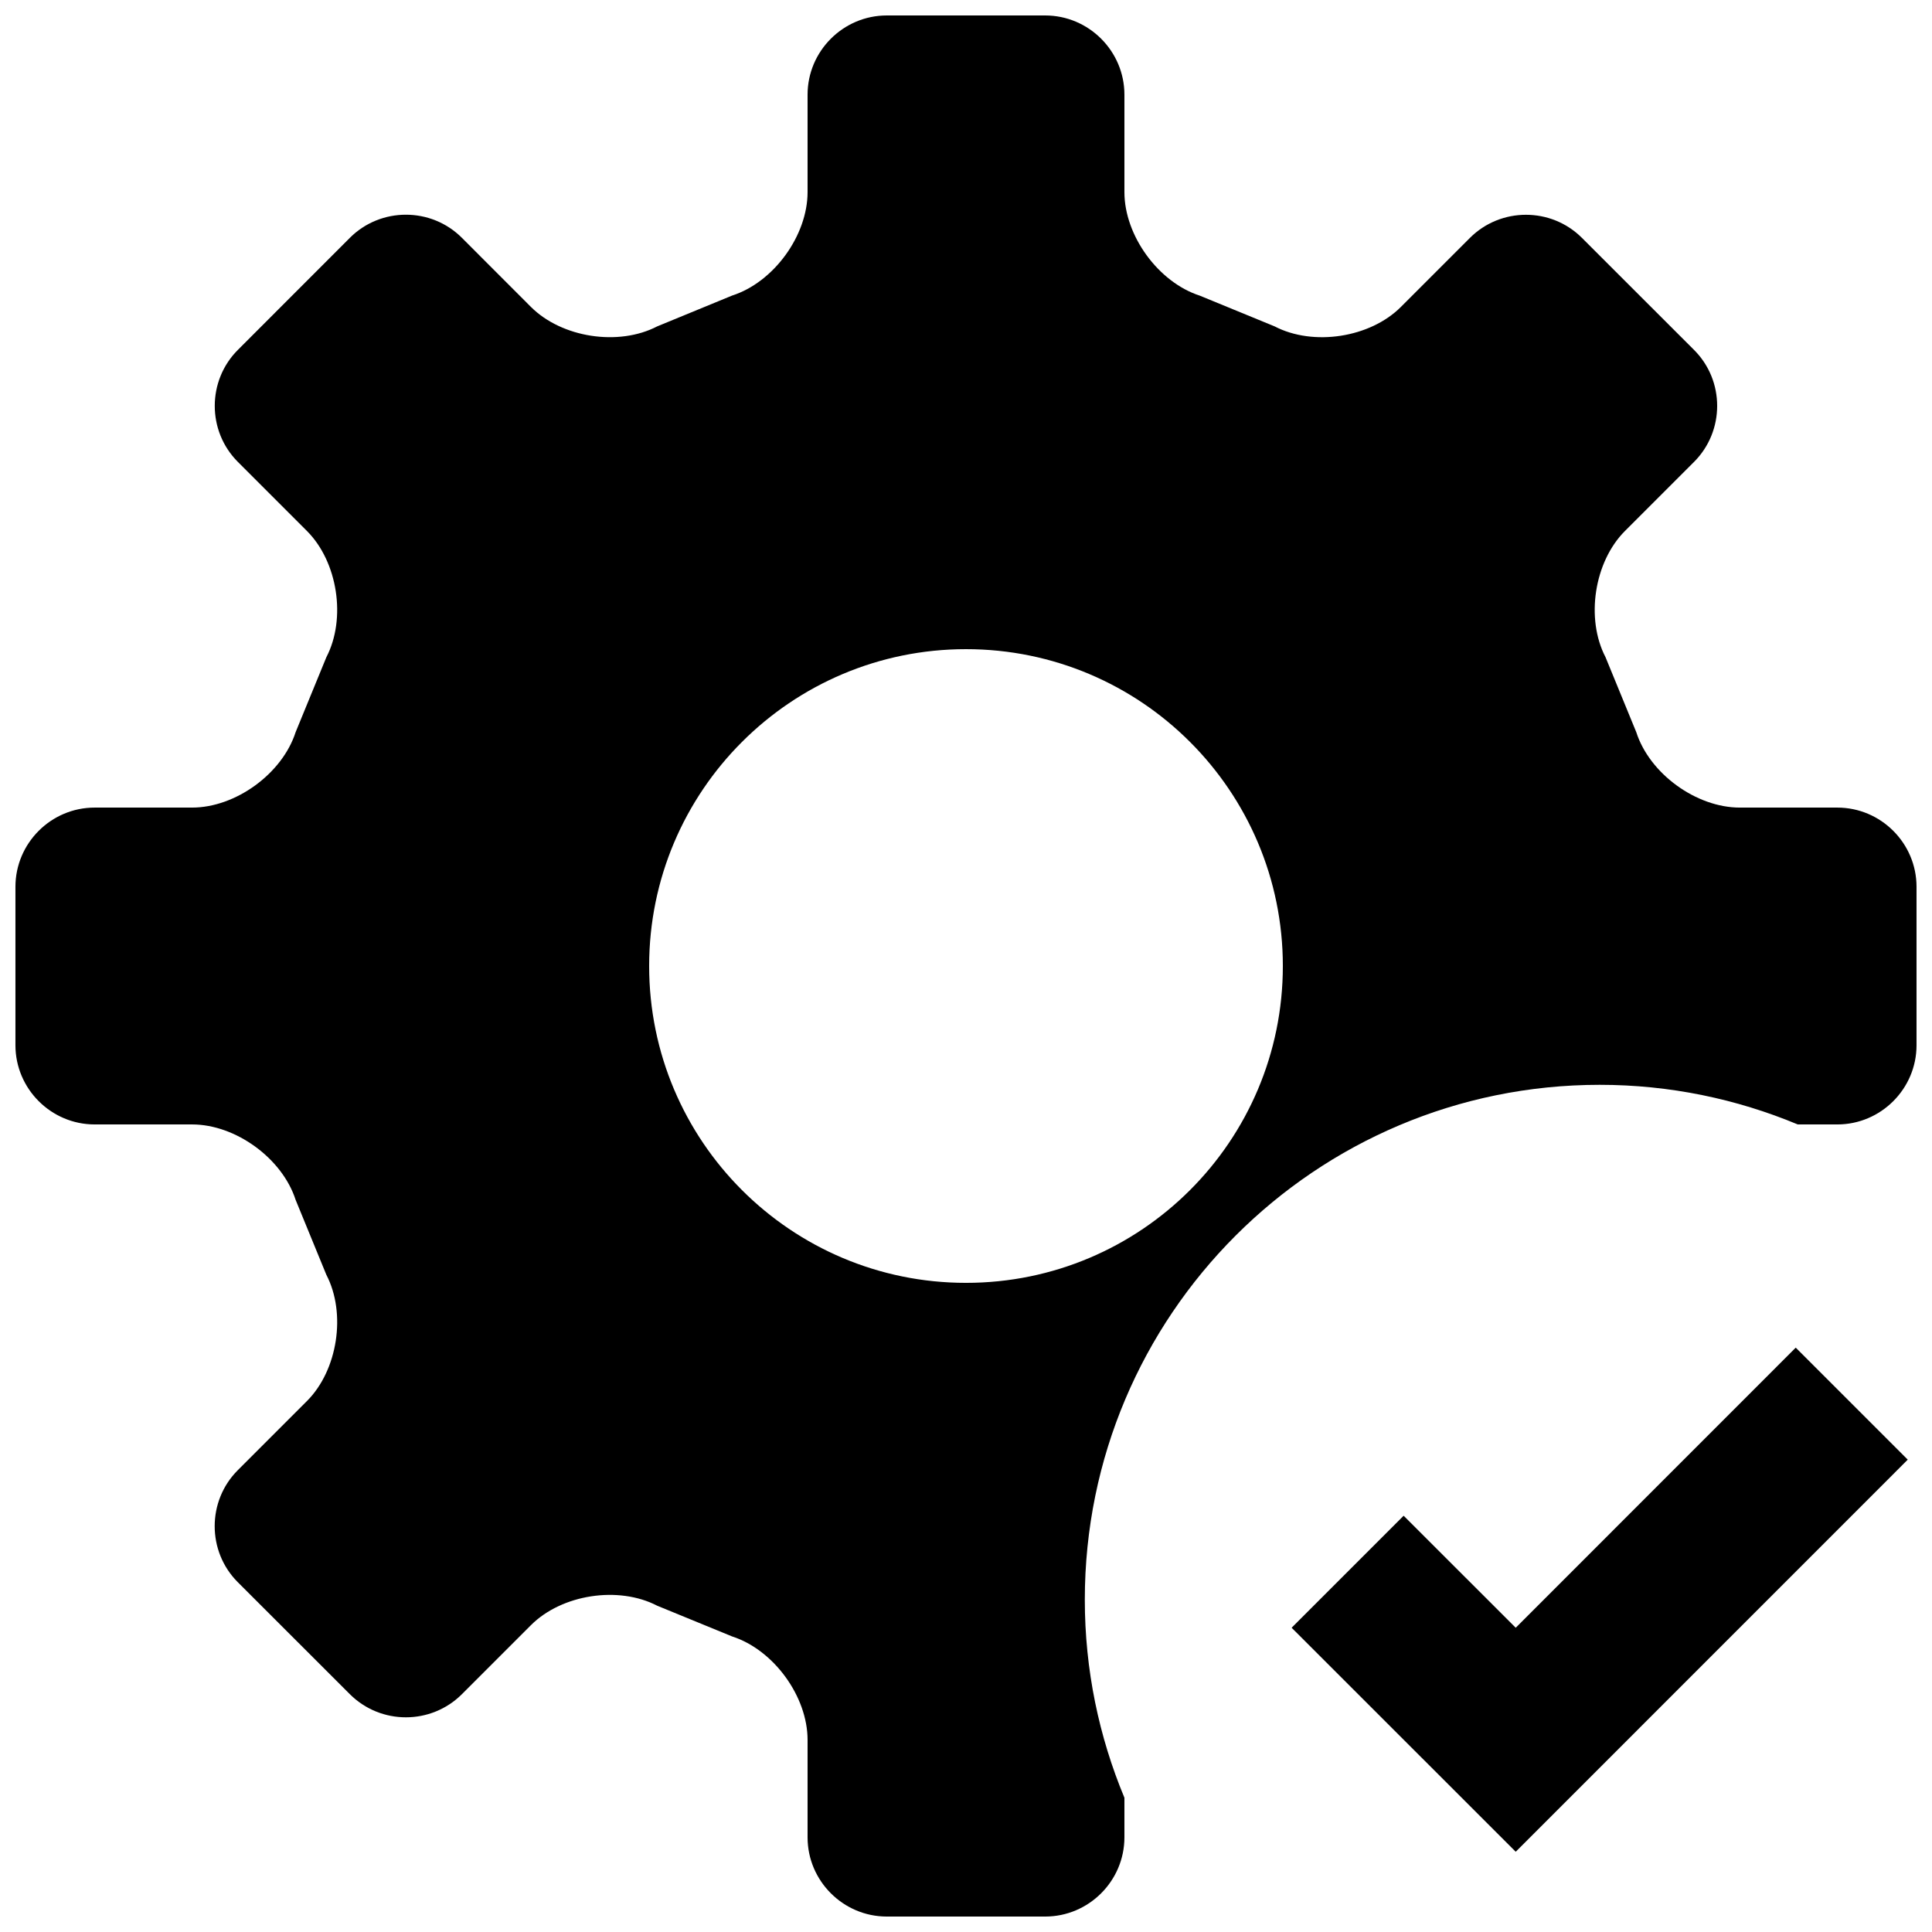
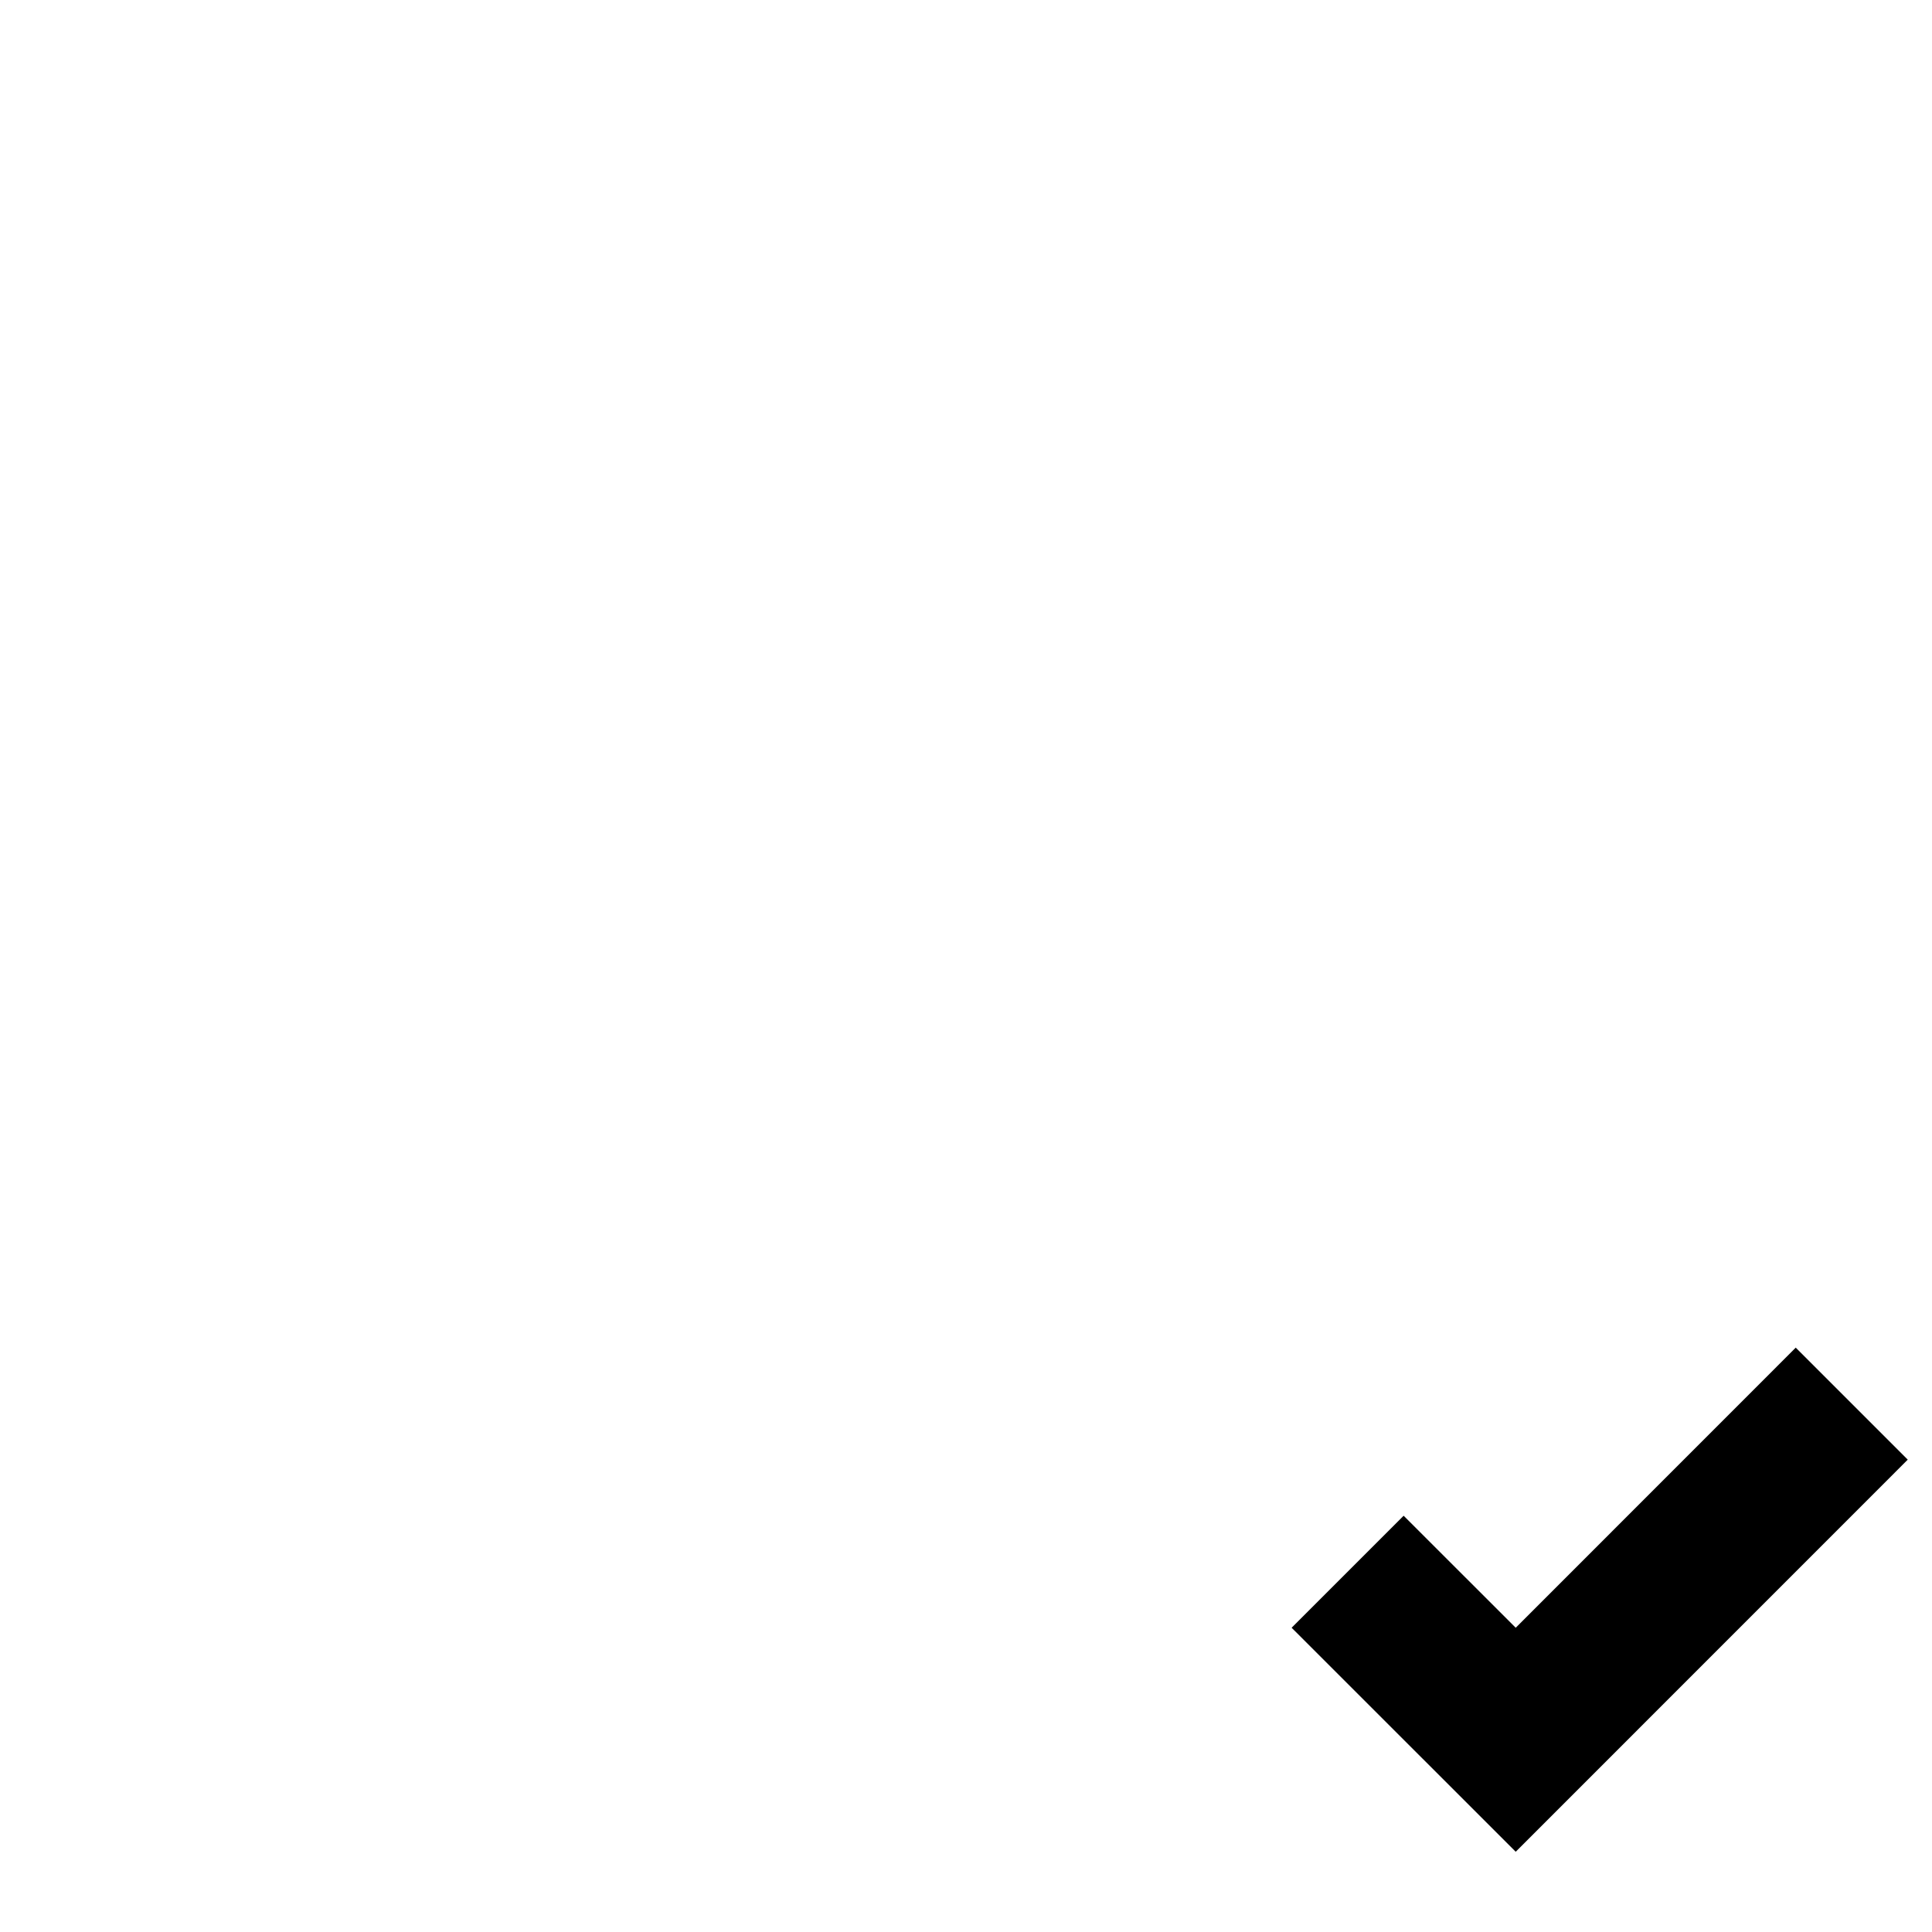
<svg xmlns="http://www.w3.org/2000/svg" width="800px" height="800px" version="1.1" viewBox="144 144 512 512">
  <defs>
    <clipPath id="a">
-       <path d="m148.09 148.09h503.81v503.81h-503.81z" />
+       <path d="m148.09 148.09h503.81h-503.81z" />
    </clipPath>
  </defs>
  <g clip-path="url(#a)">
-     <path d="m630.91 358.02h-25.84c-11.547 0-23.91-8.984-27.438-19.984l-8.145-19.859c-5.332-10.223-3.023-25.297 5.144-33.461l18.305-18.305c8.164-8.164 8.188-21.516 0-29.684l-29.703-29.684c-8.164-8.164-21.516-8.164-29.684 0l-18.305 18.305c-8.164 8.164-23.219 10.477-33.461 5.144l-19.836-8.145c-10.961-3.547-19.965-15.891-19.965-27.438v-25.82c0-11.547-9.445-20.992-20.992-20.992h-41.984c-11.547 0-20.992 9.445-20.992 20.992v25.82c0 11.547-9.004 23.891-19.984 27.414l-19.859 8.168c-10.266 5.332-25.297 3-33.461-5.144l-18.305-18.324c-8.164-8.164-21.516-8.164-29.684 0l-29.684 29.703c-8.164 8.164-8.164 21.516 0 29.684l18.305 18.305c8.164 8.164 10.477 23.219 5.144 33.461l-8.145 19.859c-3.527 10.977-15.891 19.984-27.438 19.984h-25.82c-11.566 0-20.992 9.445-20.992 20.992v41.984c0 11.547 9.445 20.992 20.992 20.992h25.82c11.547 0 23.891 8.984 27.438 19.984l8.145 19.859c5.332 10.223 3.023 25.297-5.144 33.461l-18.324 18.324c-8.164 8.164-8.164 21.516 0 29.684l29.703 29.684c8.188 8.164 21.496 8.164 29.684 0l18.305-18.305c8.164-8.164 23.195-10.477 33.461-5.144l19.859 8.145c10.977 3.527 19.984 15.871 19.984 27.414v25.82c0 11.547 9.445 20.992 20.992 20.992h41.984c11.547 0 20.992-9.445 20.992-20.992v-10.496c-6.738-16.164-10.496-33.883-10.496-52.48 0-75.363 61.086-136.45 136.45-136.45 18.598 0 36.297 3.758 52.48 10.496l10.492 0.004c11.547 0 20.992-9.445 20.992-20.992v-41.984c0-11.566-9.445-20.992-20.992-20.992zm-230.91 125.95c-46.371 0-83.969-37.574-83.969-83.969 0-46.371 37.598-83.969 83.969-83.969s83.969 37.598 83.969 83.969c-0.004 46.395-37.598 83.969-83.969 83.969z" />
-   </g>
+     </g>
  <path d="m619.89 501.14-74.207 74.23-29.703-29.684-29.684 29.684 59.387 59.363 103.89-103.91z" />
</svg>